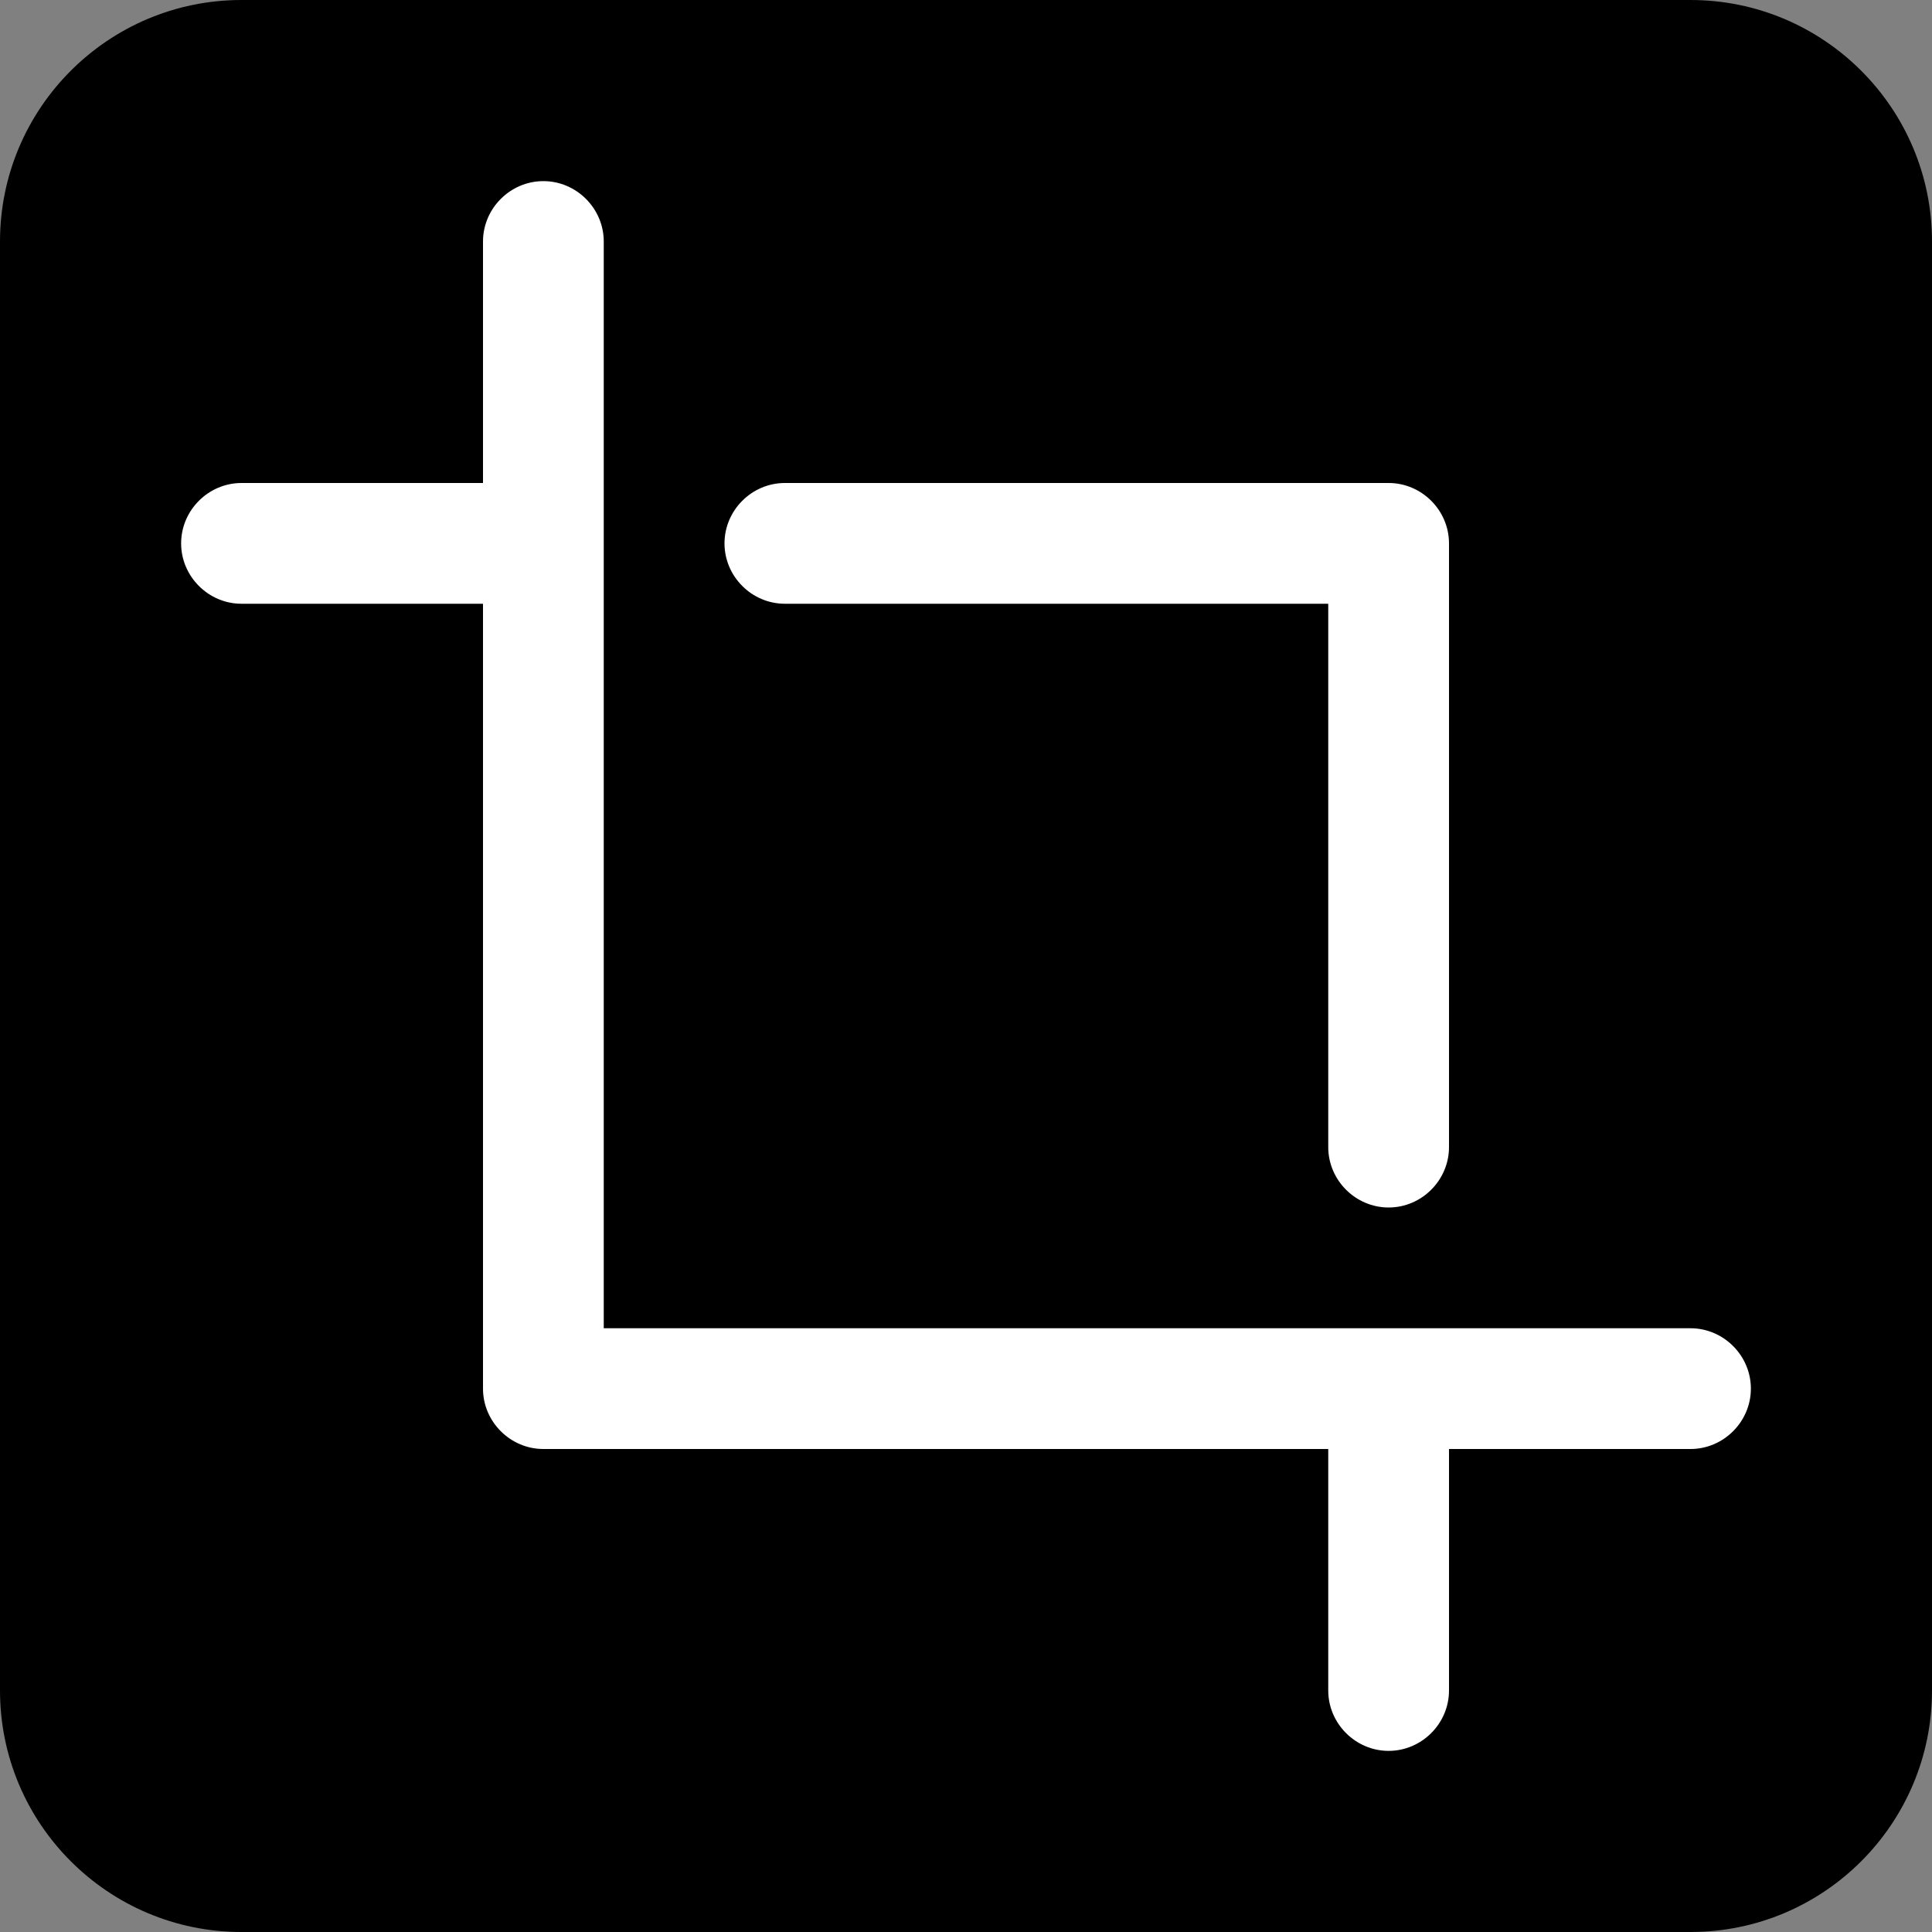
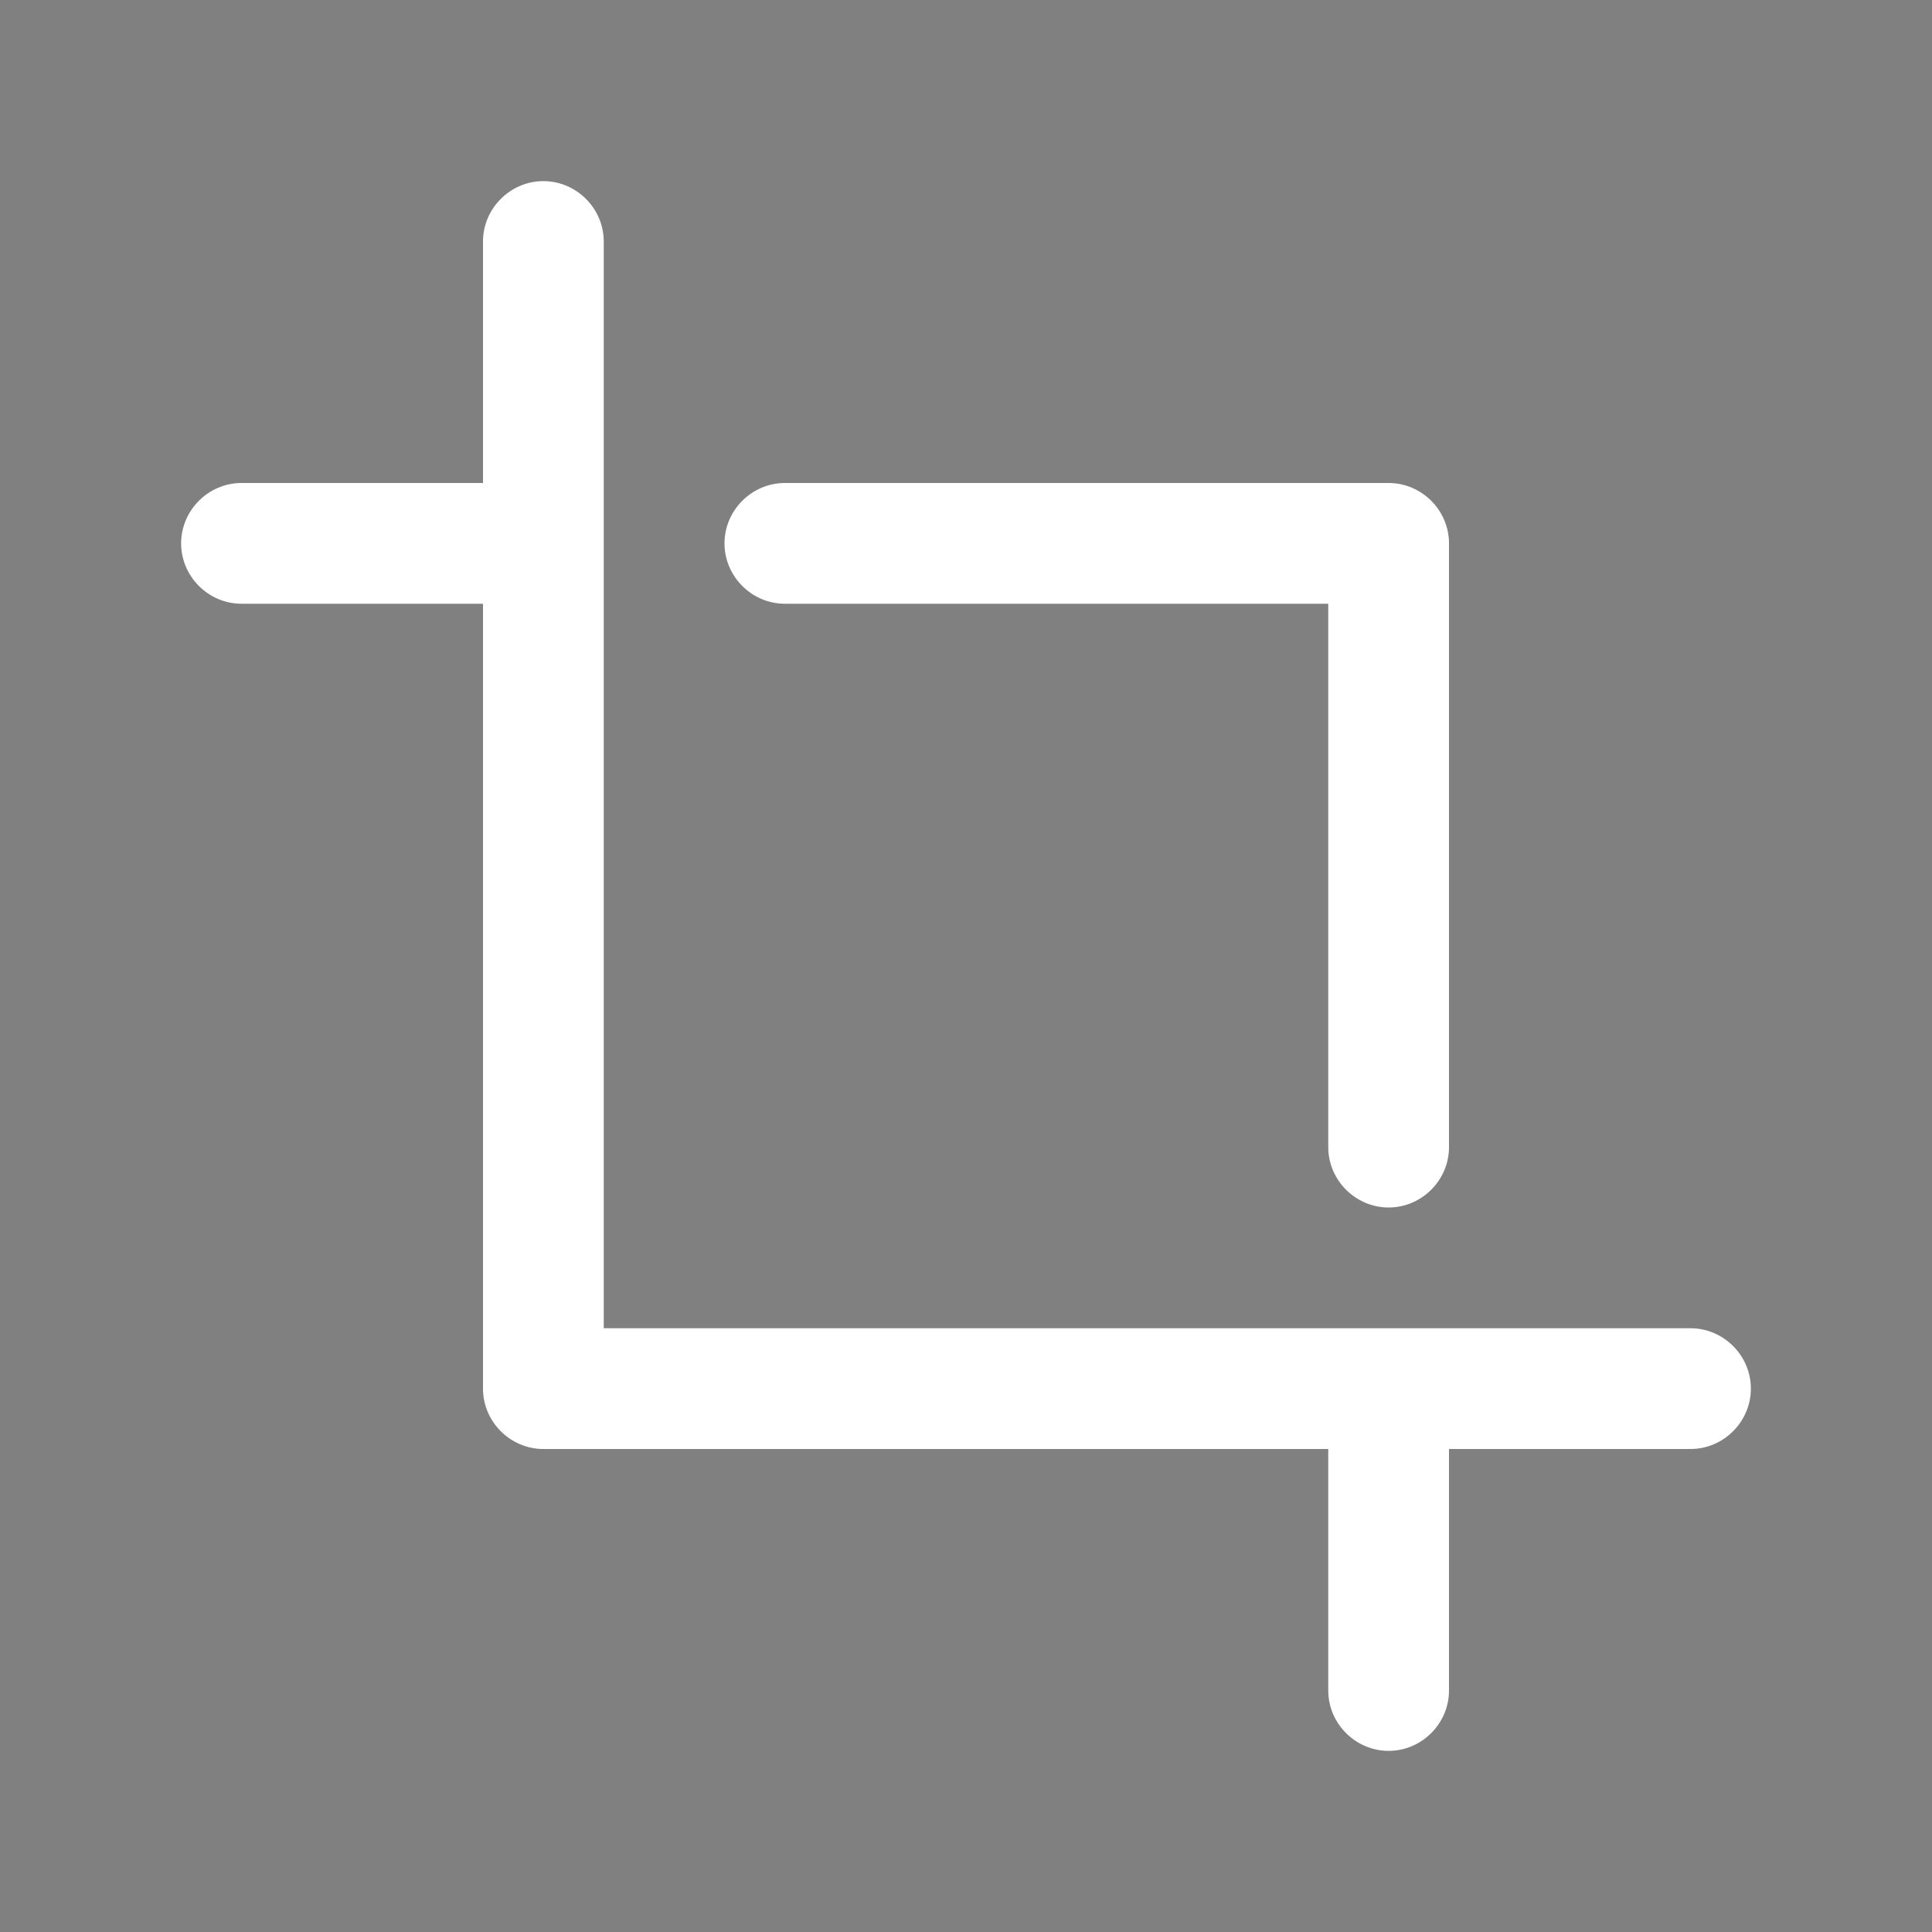
<svg xmlns="http://www.w3.org/2000/svg" width="100%" height="100%" viewBox="0 0 16 16" version="1.1">
  <rect x="0" y="0" width="16" height="16" fill="#808080" stroke="none" />
-   <path d="M16,2L16,14C16,15.104 15.104,16 14,16L2,16C0.896,16 0,15.104 0,14L0,2C0,0.896 0.896,0 2,0L14,0C15.104,0 16,0.896 16,2Z" fill="#000" />
  <path d="M4.5,1.5C4.774,1.5 5,1.726 5,2L5,11L14,11C14.274,11 14.5,11.226 14.5,11.5C14.5,11.774 14.274,12 14,12L12,12L12,14C12,14.274 11.774,14.5 11.5,14.5C11.226,14.5 11,14.274 11,14L11,12L4.5,12C4.226,12 4,11.774 4,11.5L4,5L2,5C1.726,5 1.5,4.774 1.5,4.5C1.5,4.226 1.726,4 2,4L4,4L4,2C4,1.726 4.226,1.5 4.5,1.5M6,4.5C6,4.226 6.226,4 6.5,4L11.5,4C11.774,4 12,4.226 12,4.5L12,9.5C12,9.774 11.774,10 11.5,10C11.226,10 11,9.774 11,9.5L11,5L6.5,5C6.226,5 6,4.774 6,4.5" fill="#fff" />
</svg>